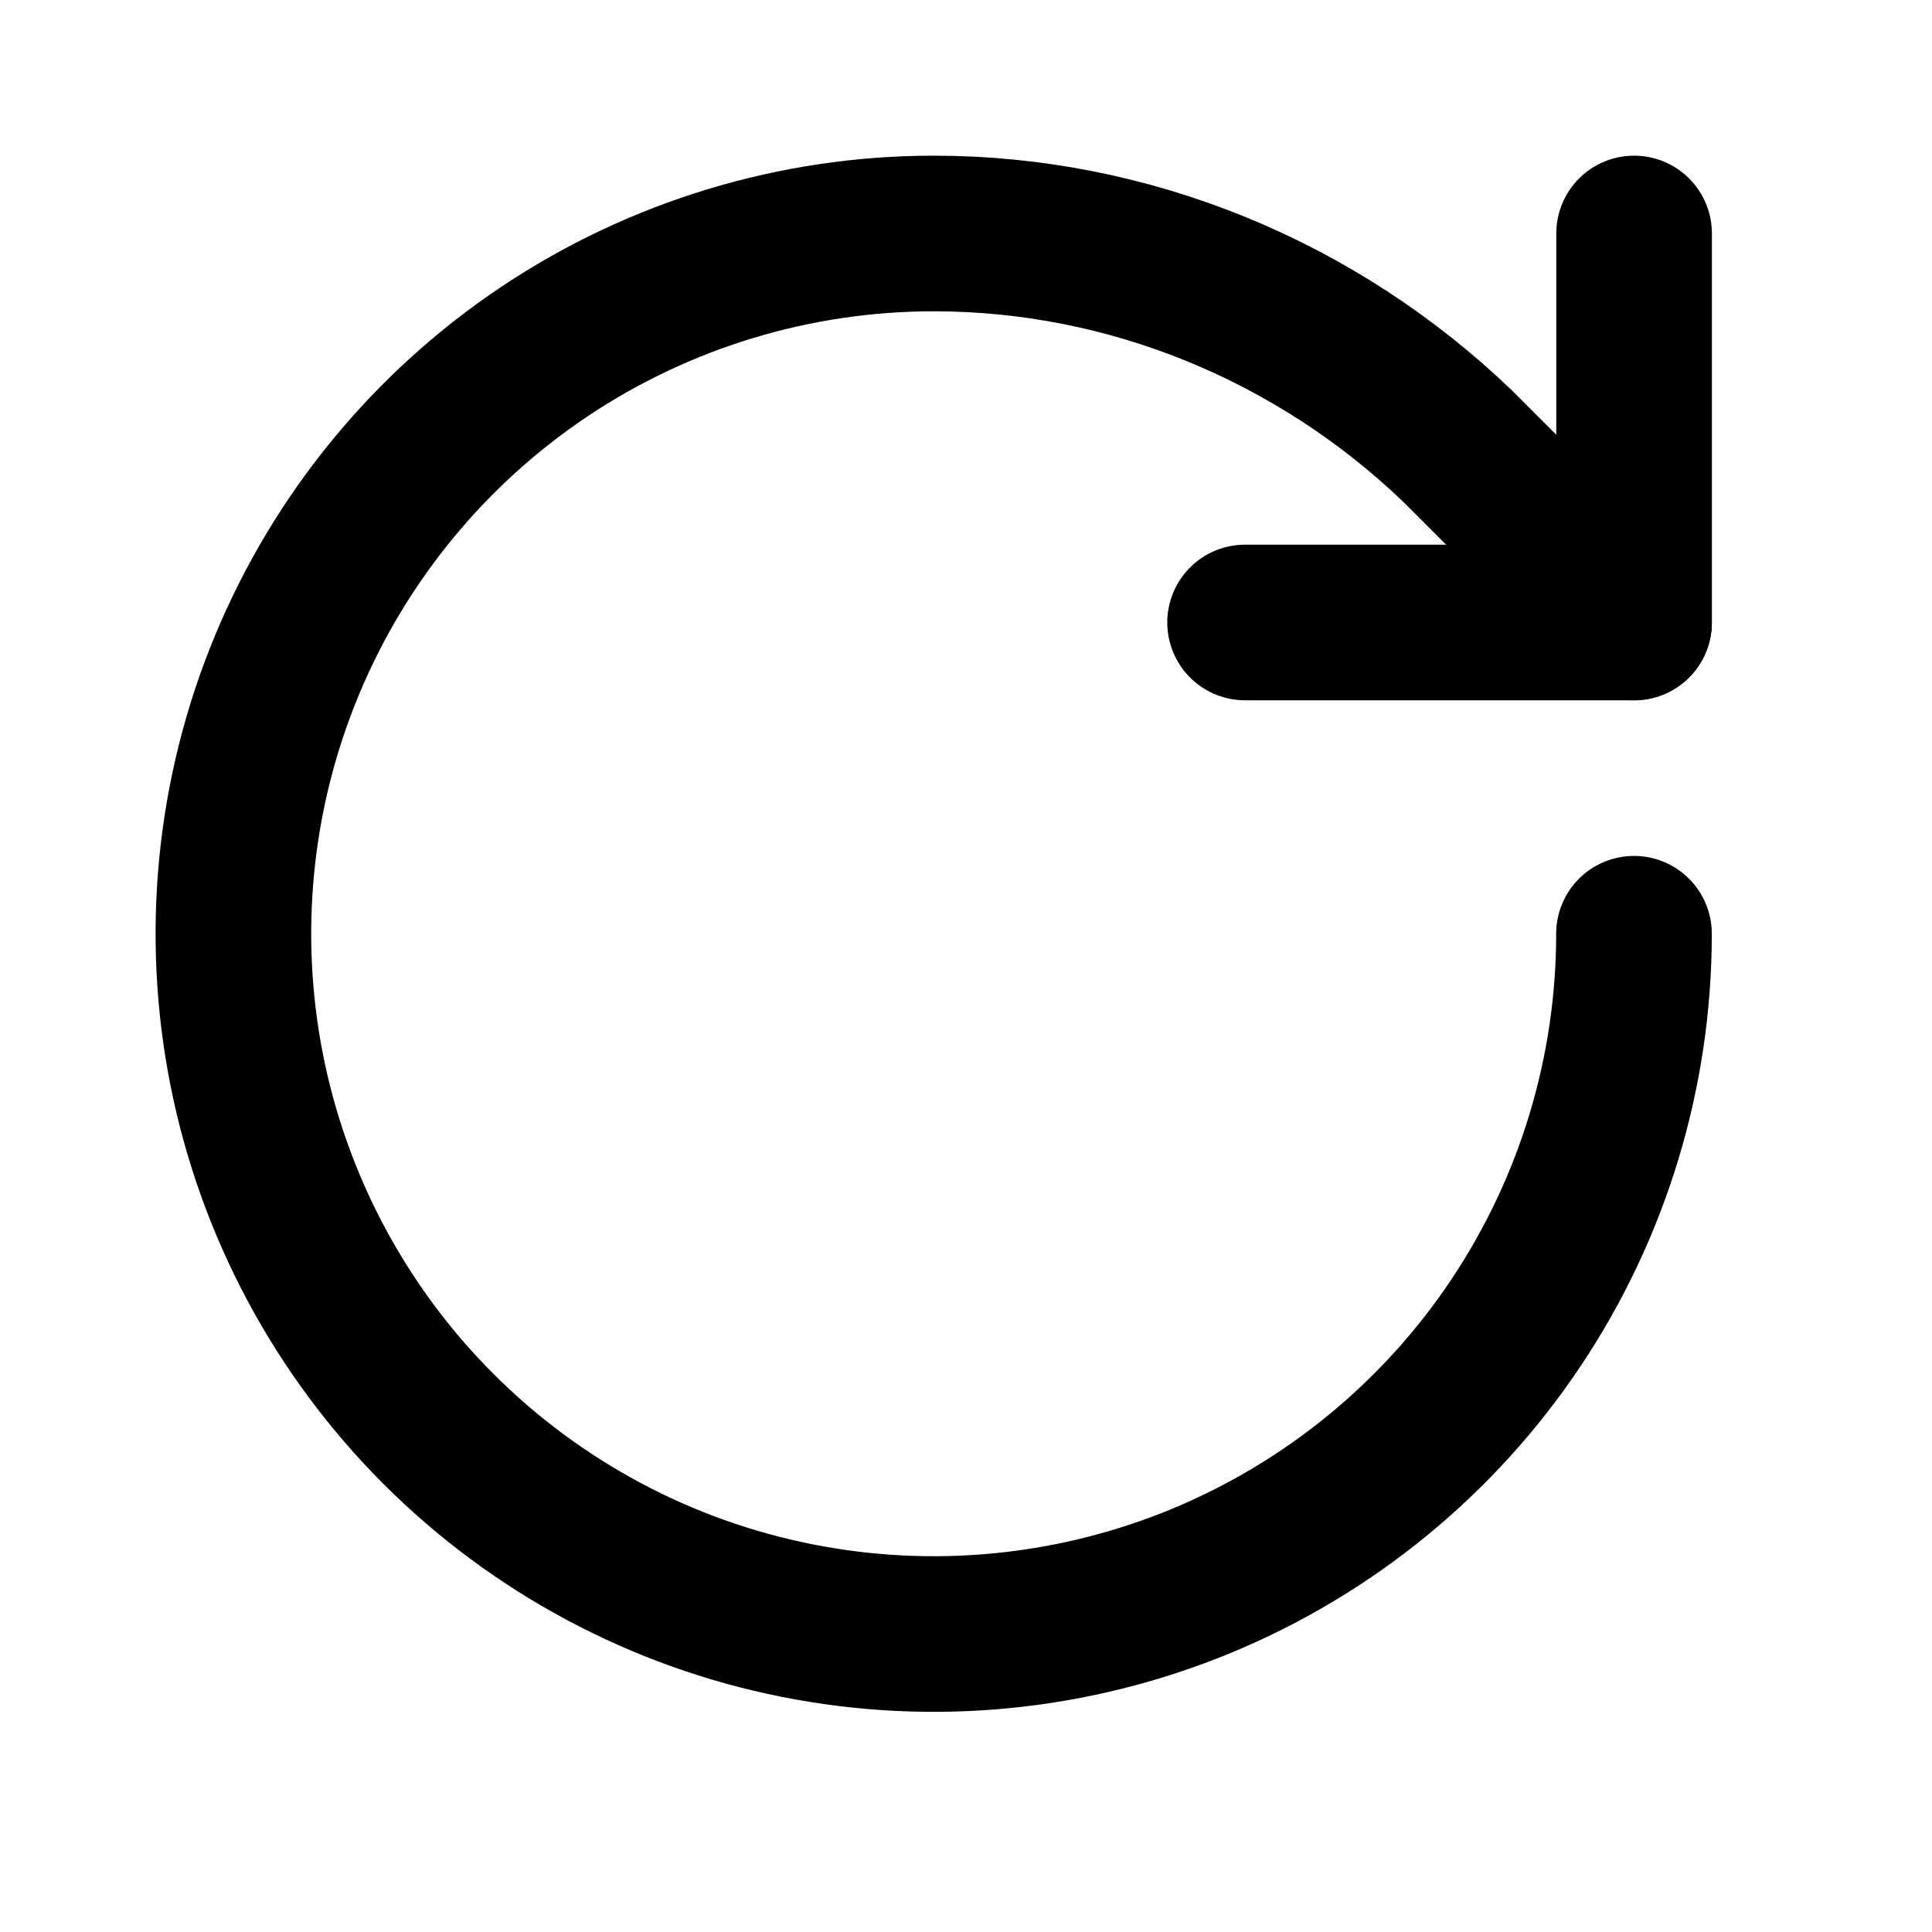
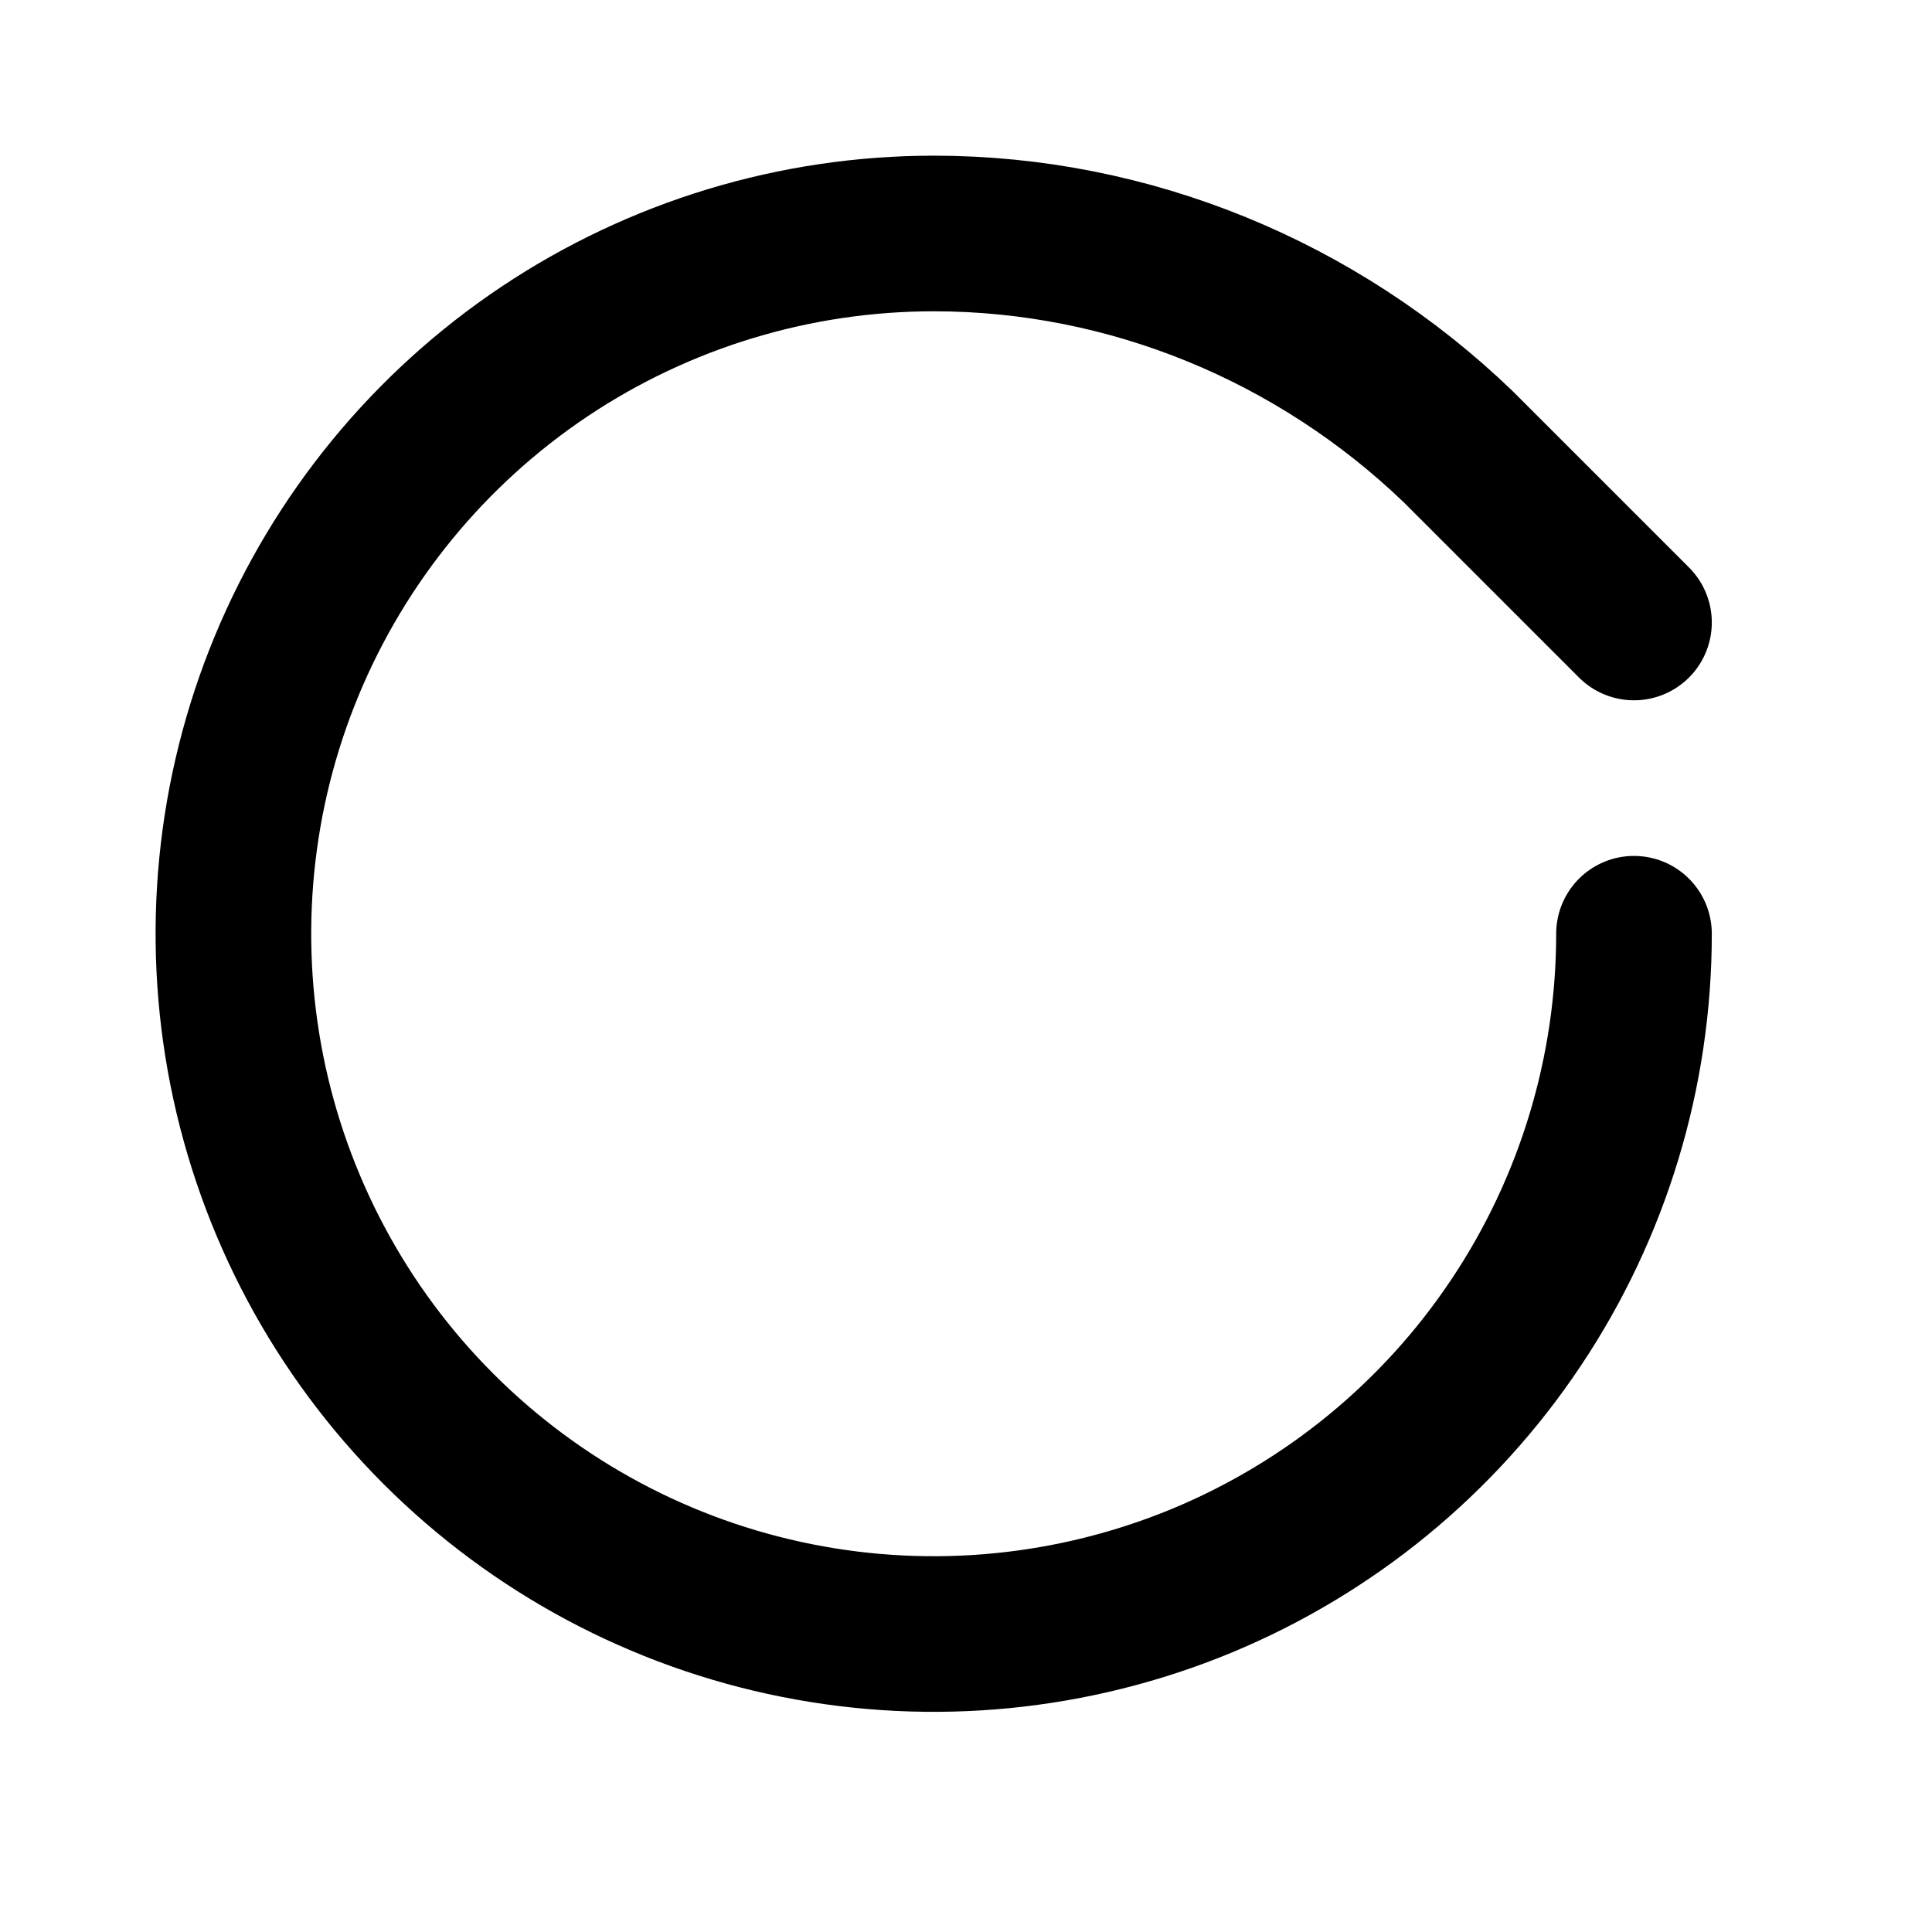
<svg xmlns="http://www.w3.org/2000/svg" width="20" height="20" viewBox="0 0 20 20" fill="none">
  <path d="M16.915 9.666C16.915 11.1 16.49 12.502 15.693 13.694C14.897 14.886 13.764 15.815 12.44 16.364C11.115 16.912 9.657 17.056 8.251 16.776C6.845 16.497 5.553 15.806 4.539 14.792C3.525 13.778 2.835 12.487 2.555 11.08C2.276 9.674 2.419 8.216 2.968 6.892C3.517 5.567 4.446 4.435 5.638 3.638C6.83 2.842 8.232 2.417 9.666 2.417C11.695 2.417 13.637 3.222 15.095 4.624L16.915 6.444" stroke="currentColor" stroke-width="1.611" stroke-linecap="round" stroke-linejoin="round" />
-   <path d="M16.916 2.417V6.444H12.889" stroke="currentColor" stroke-width="1.611" stroke-linecap="round" stroke-linejoin="round" />
</svg>